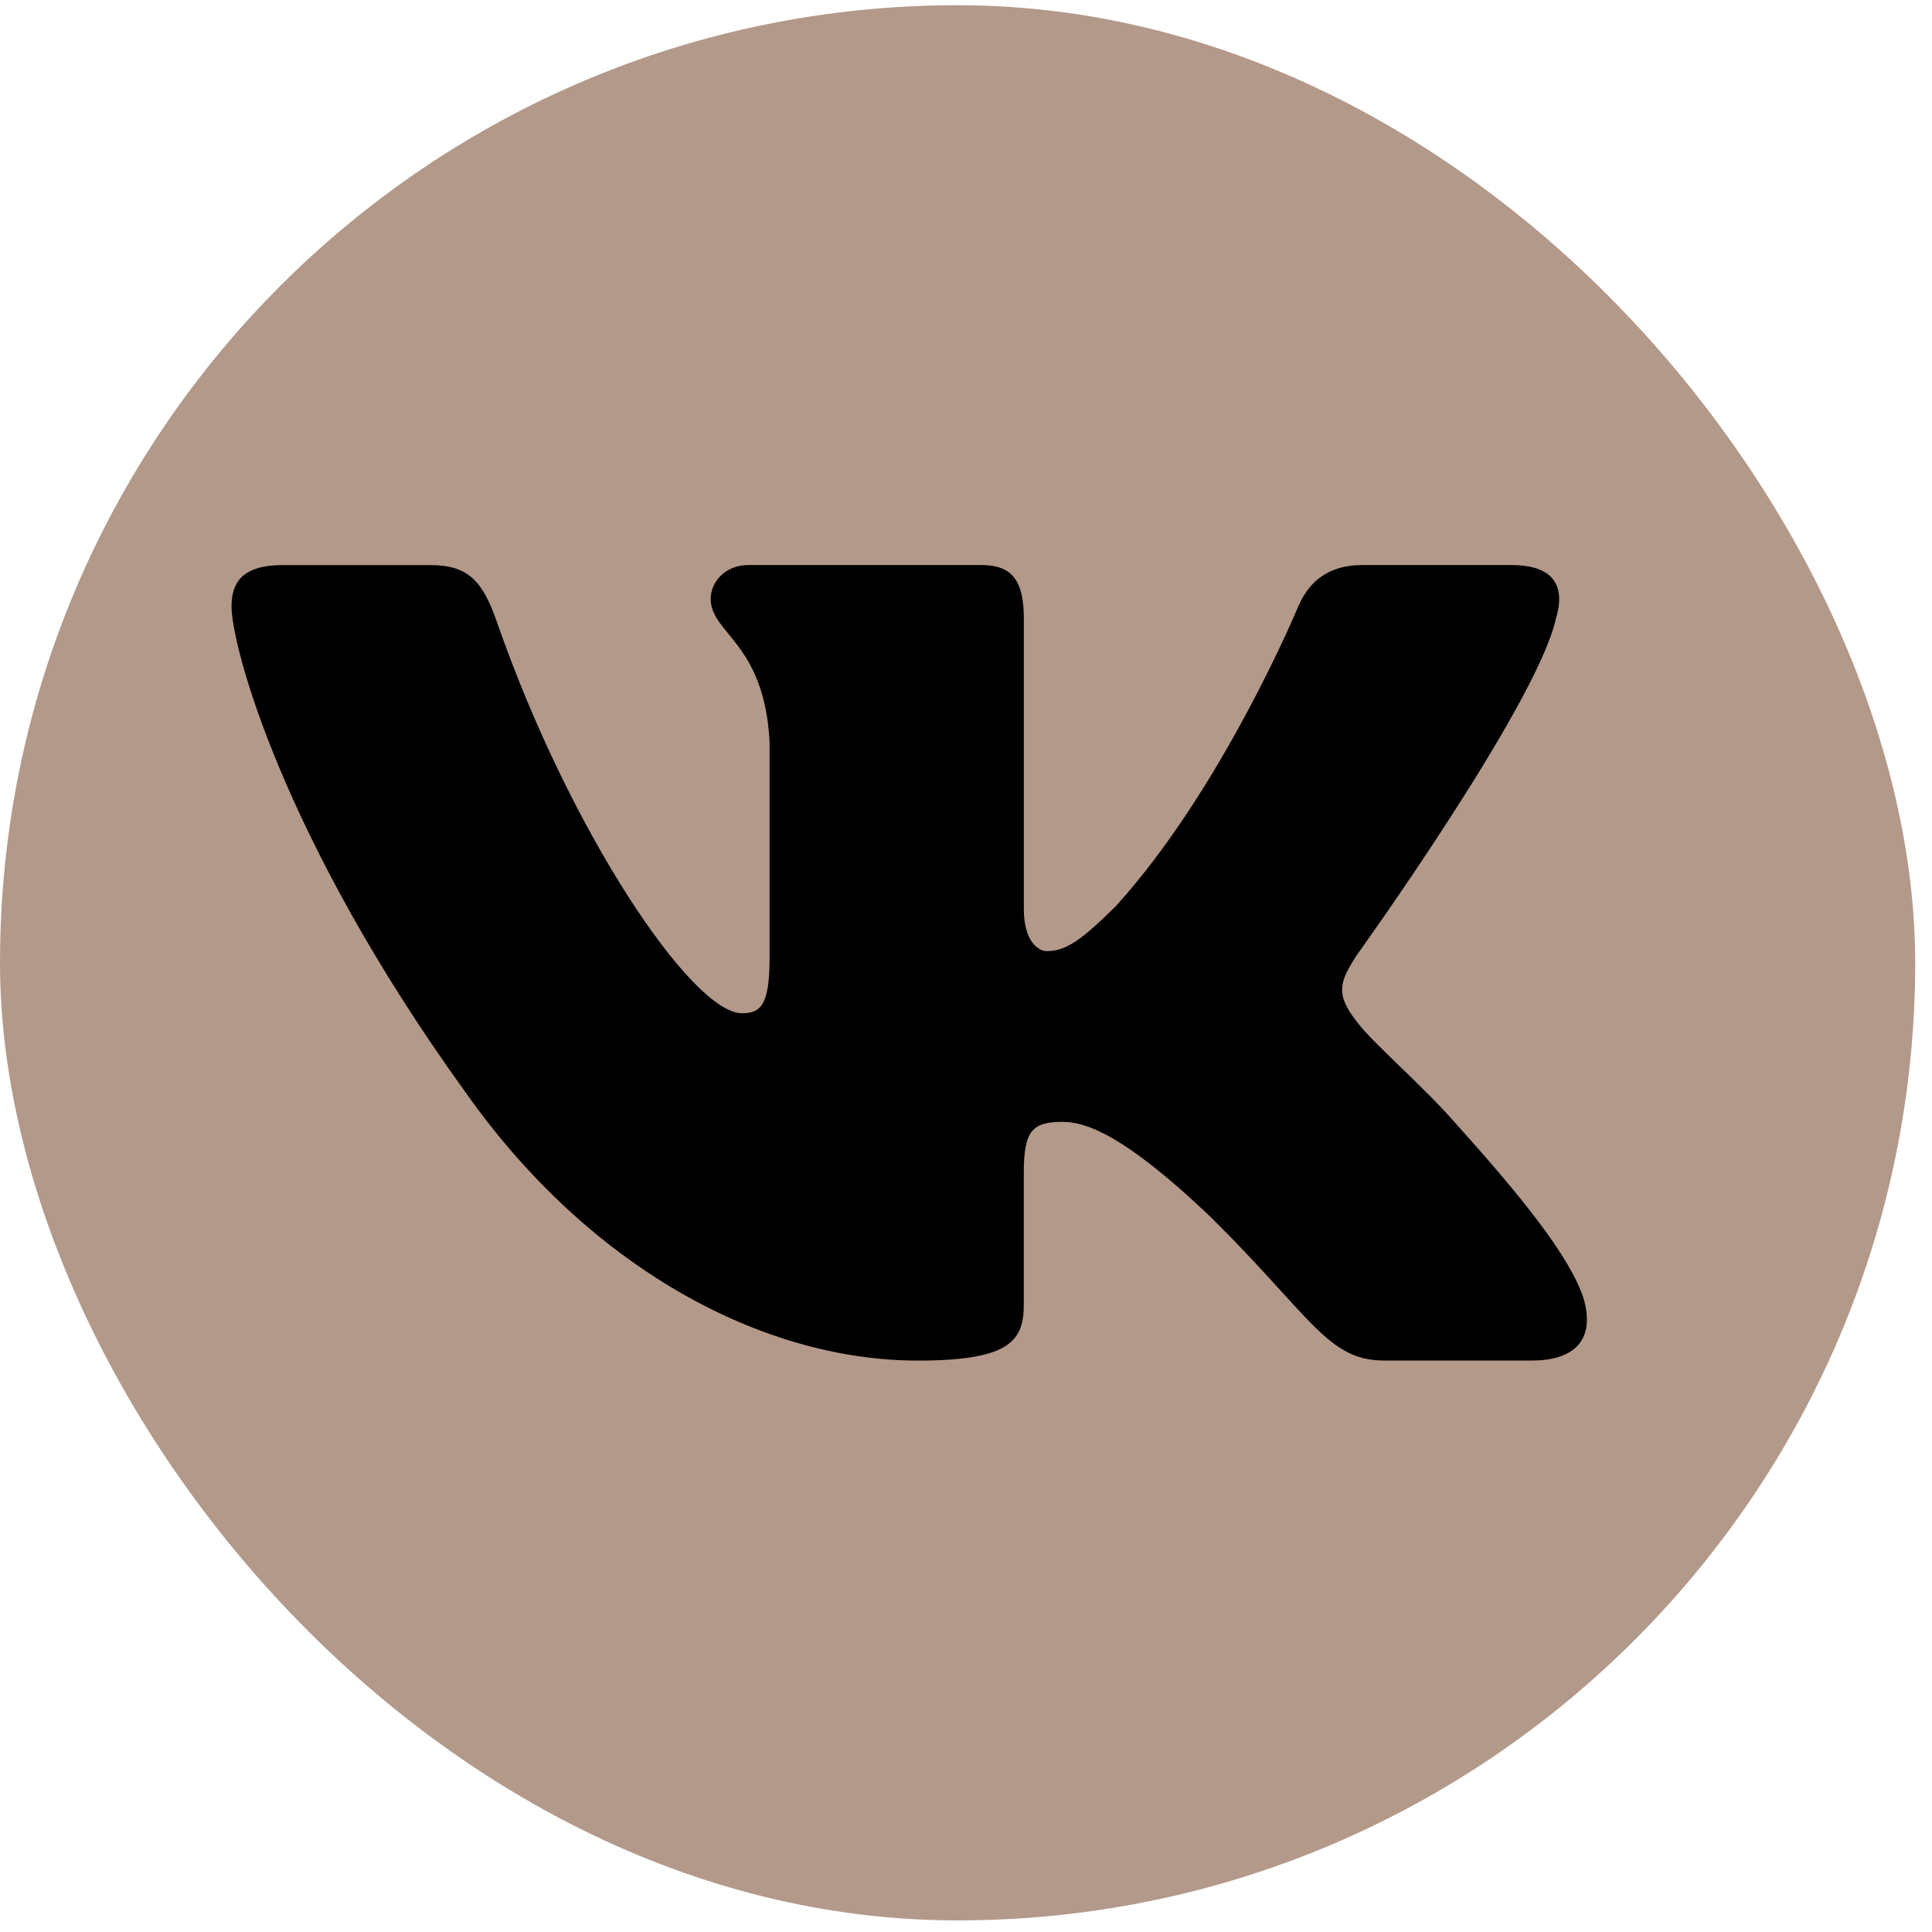
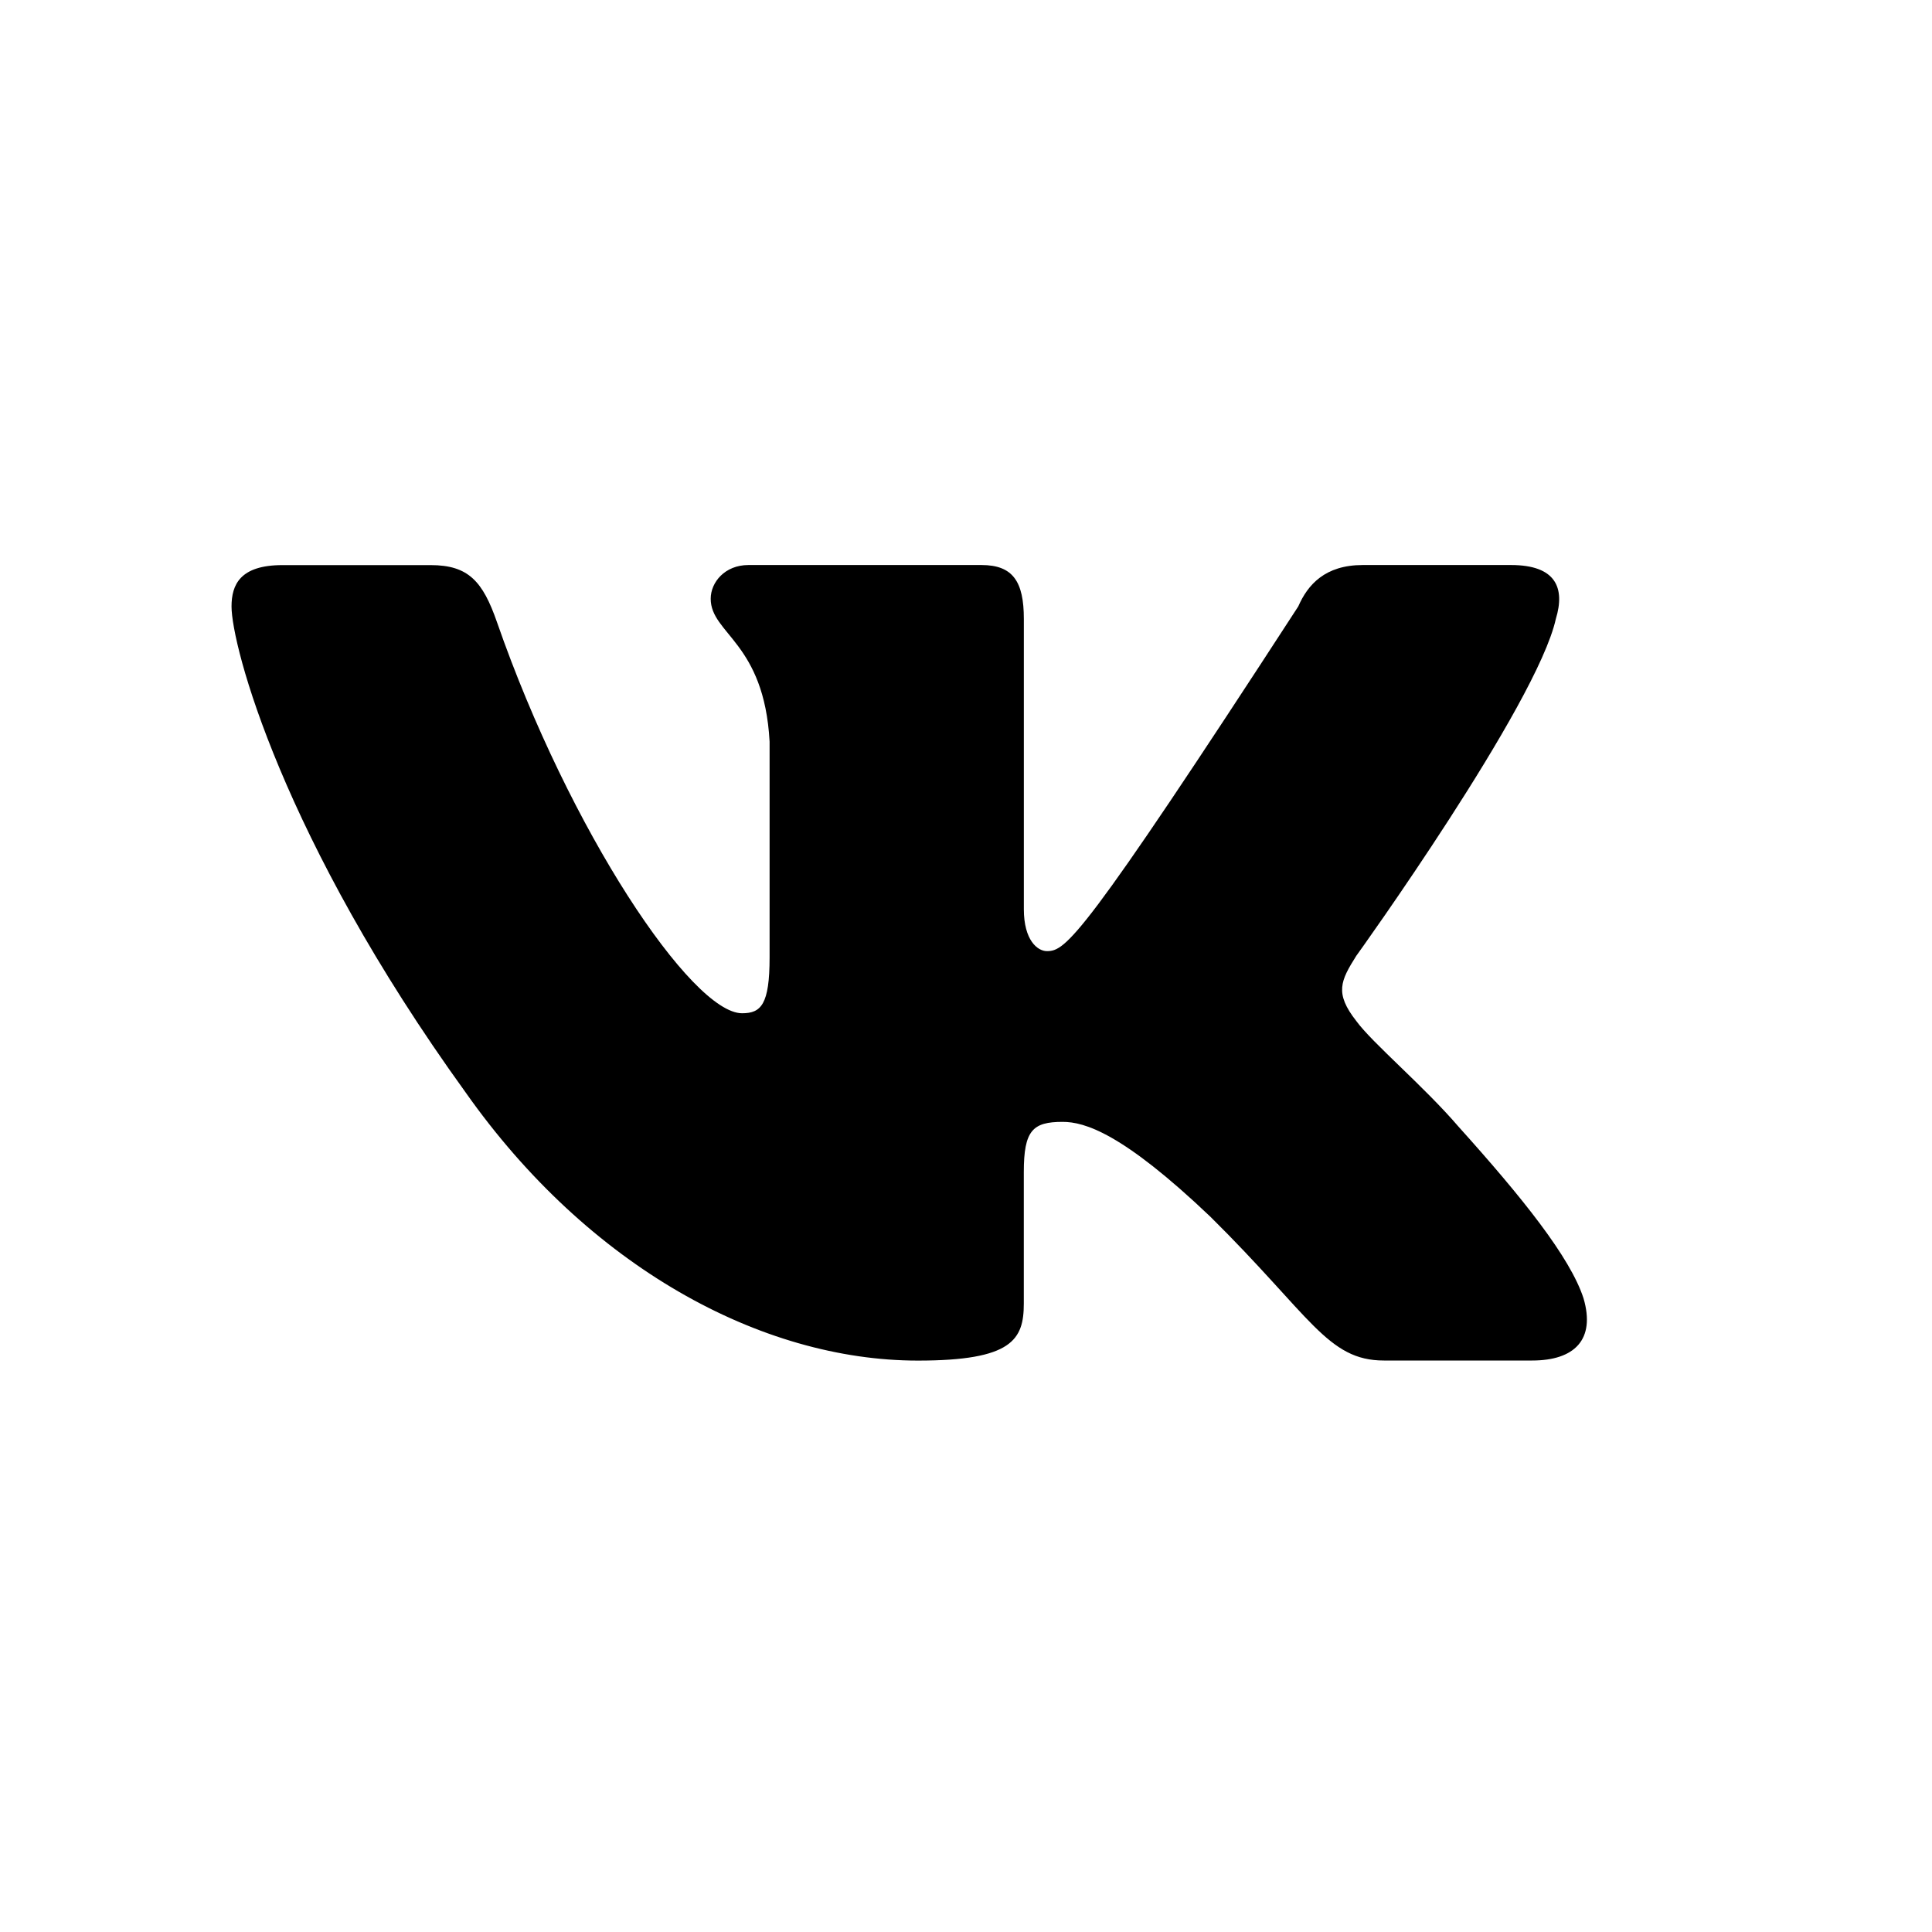
<svg xmlns="http://www.w3.org/2000/svg" width="50" height="50" viewBox="0 0 50 50" fill="none">
-   <rect y="0.135" width="49.565" height="49.565" rx="24.783" fill="#B3998A" />
-   <path d="M40.265 16.017C40.51 15.213 40.265 14.623 39.106 14.623H35.267C34.291 14.623 33.844 15.133 33.599 15.694C33.599 15.694 31.647 20.397 28.881 23.447C27.989 24.334 27.581 24.615 27.094 24.615C26.851 24.615 26.497 24.334 26.497 23.53V16.017C26.497 15.052 26.215 14.623 25.401 14.623H19.369C18.76 14.623 18.393 15.069 18.393 15.495C18.393 16.408 19.776 16.619 19.917 19.193V24.777C19.917 26 19.695 26.223 19.205 26.223C17.904 26.223 14.739 21.503 12.861 16.099C12.495 15.049 12.126 14.625 11.146 14.625H7.309C6.211 14.625 5.992 15.135 5.992 15.696C5.992 16.702 7.293 21.684 12.051 28.273C15.223 32.773 19.688 35.212 23.756 35.212C26.195 35.212 26.496 34.67 26.496 33.736V30.335C26.496 29.252 26.728 29.034 27.5 29.034C28.067 29.034 29.044 29.318 31.322 31.486C33.923 34.056 34.353 35.21 35.815 35.21H39.652C40.748 35.21 41.296 34.669 40.981 33.599C40.636 32.536 39.393 30.987 37.744 29.155C36.848 28.111 35.509 26.986 35.101 26.424C34.532 25.699 34.697 25.379 35.101 24.736C35.103 24.738 39.778 18.23 40.265 16.017Z" fill="black" />
+   <path d="M40.265 16.017C40.51 15.213 40.265 14.623 39.106 14.623H35.267C34.291 14.623 33.844 15.133 33.599 15.694C27.989 24.334 27.581 24.615 27.094 24.615C26.851 24.615 26.497 24.334 26.497 23.53V16.017C26.497 15.052 26.215 14.623 25.401 14.623H19.369C18.76 14.623 18.393 15.069 18.393 15.495C18.393 16.408 19.776 16.619 19.917 19.193V24.777C19.917 26 19.695 26.223 19.205 26.223C17.904 26.223 14.739 21.503 12.861 16.099C12.495 15.049 12.126 14.625 11.146 14.625H7.309C6.211 14.625 5.992 15.135 5.992 15.696C5.992 16.702 7.293 21.684 12.051 28.273C15.223 32.773 19.688 35.212 23.756 35.212C26.195 35.212 26.496 34.67 26.496 33.736V30.335C26.496 29.252 26.728 29.034 27.5 29.034C28.067 29.034 29.044 29.318 31.322 31.486C33.923 34.056 34.353 35.21 35.815 35.21H39.652C40.748 35.21 41.296 34.669 40.981 33.599C40.636 32.536 39.393 30.987 37.744 29.155C36.848 28.111 35.509 26.986 35.101 26.424C34.532 25.699 34.697 25.379 35.101 24.736C35.103 24.738 39.778 18.23 40.265 16.017Z" fill="black" />
</svg>